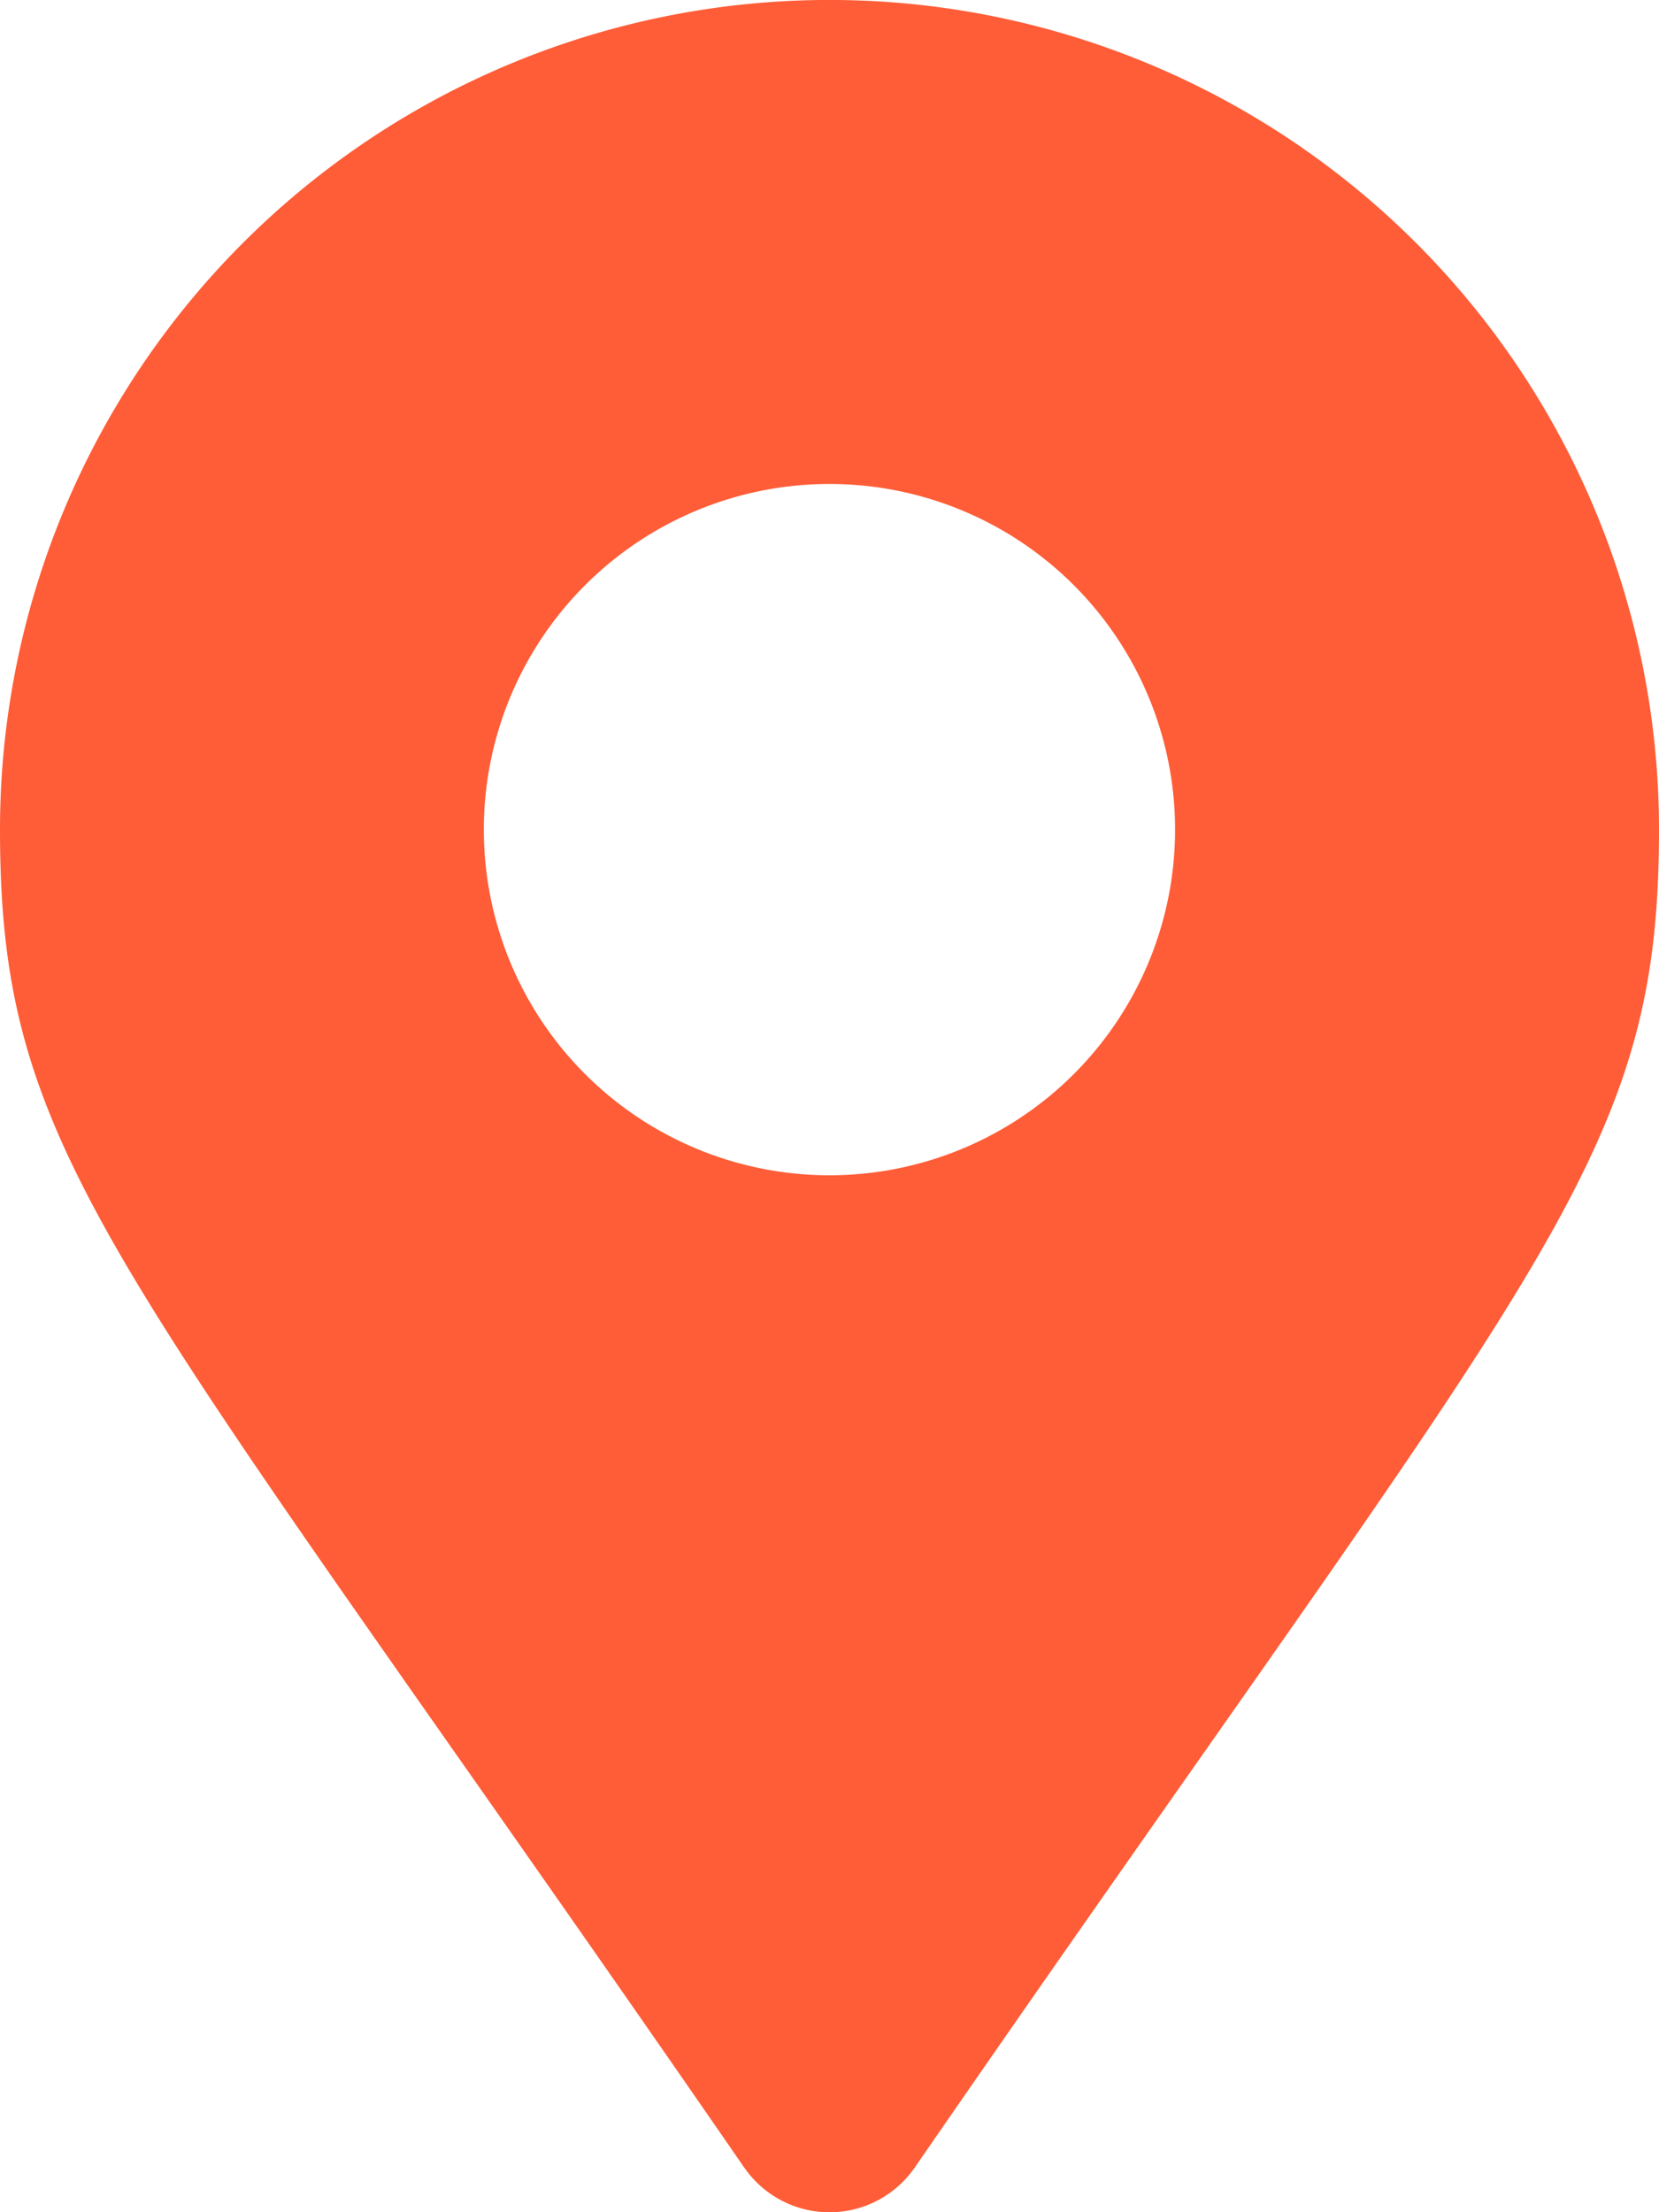
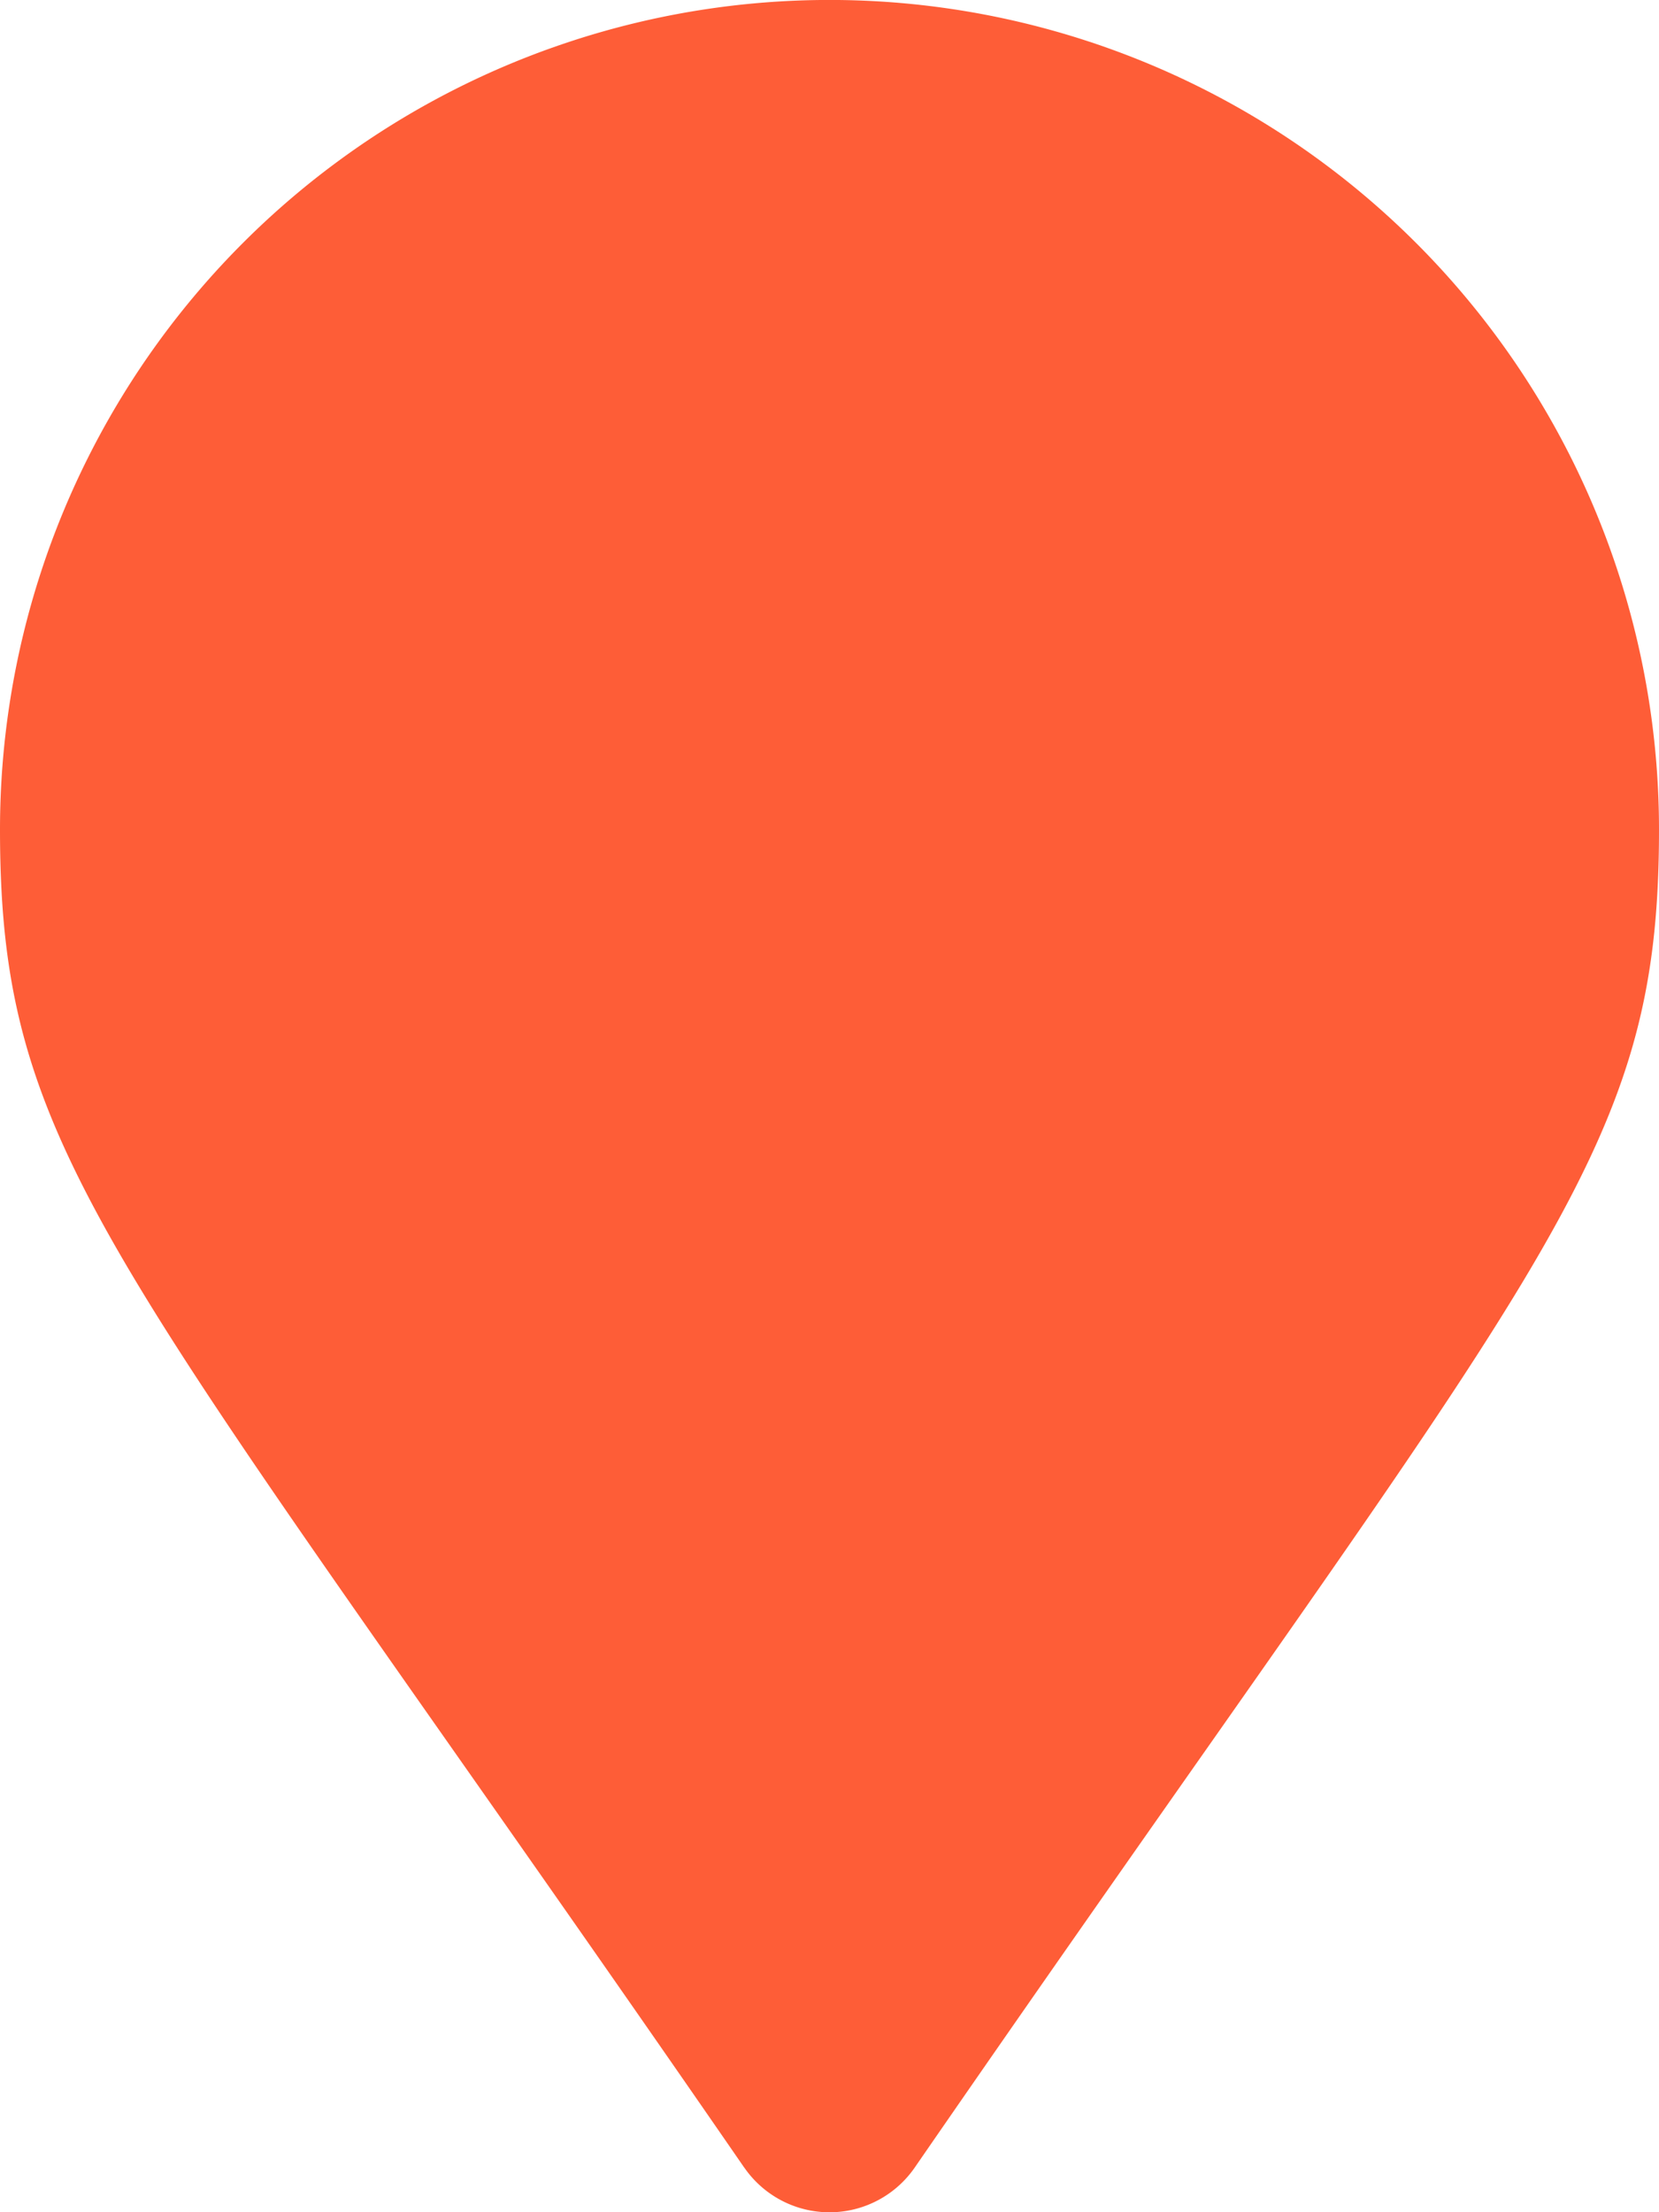
<svg xmlns="http://www.w3.org/2000/svg" width="17.621" height="23.495" viewBox="0 0 17.621 23.495">
-   <path id="Icon_awesome-map-marker-alt" data-name="Icon awesome-map-marker-alt" d="M7.905,23.021C1.238,13.355,0,12.363,0,8.81a8.81,8.81,0,1,1,17.621,0c0,3.552-1.238,4.544-7.905,14.21a1.1,1.1,0,0,1-1.811,0ZM8.81,12.482A3.671,3.671,0,1,0,5.139,8.81,3.671,3.671,0,0,0,8.81,12.482Z" fill="#fe5d37" />
+   <path id="Icon_awesome-map-marker-alt" data-name="Icon awesome-map-marker-alt" d="M7.905,23.021C1.238,13.355,0,12.363,0,8.81a8.81,8.81,0,1,1,17.621,0c0,3.552-1.238,4.544-7.905,14.21a1.1,1.1,0,0,1-1.811,0ZM8.81,12.482Z" fill="#fe5d37" />
</svg>